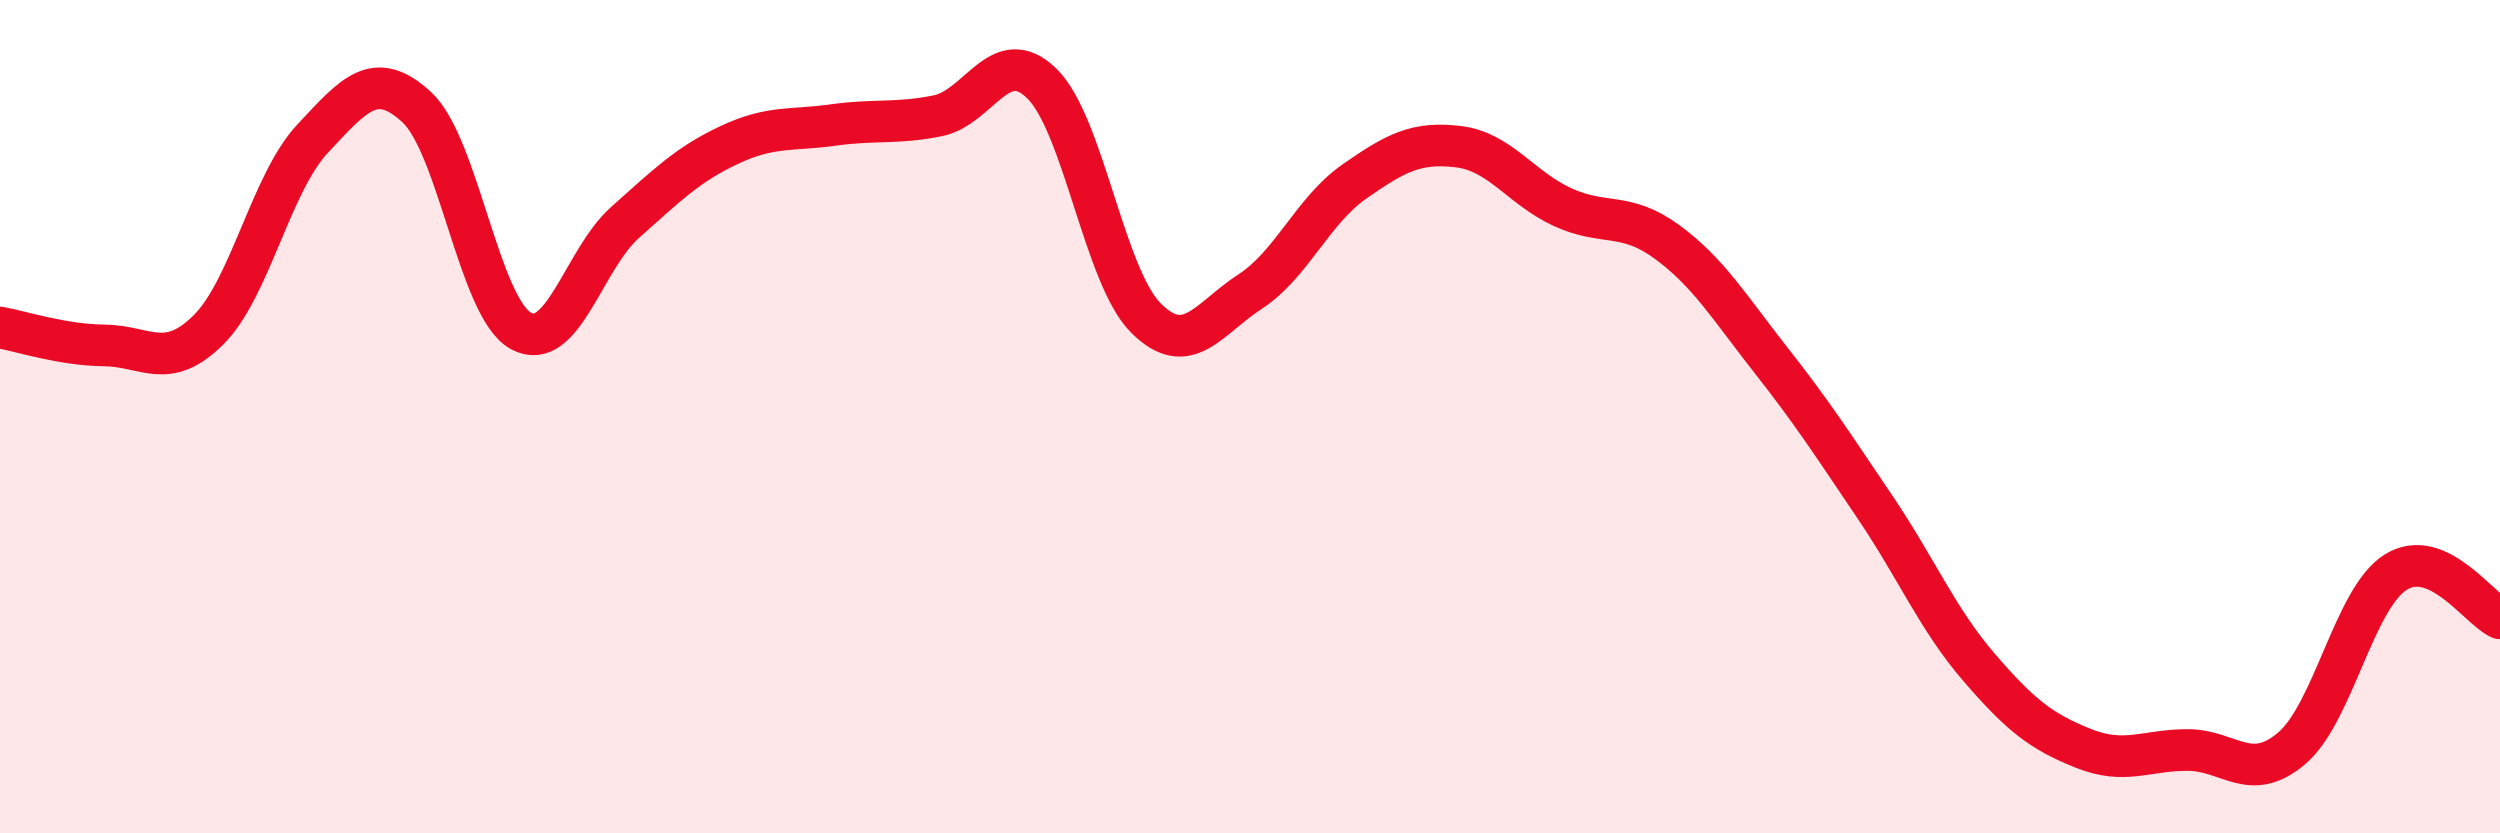
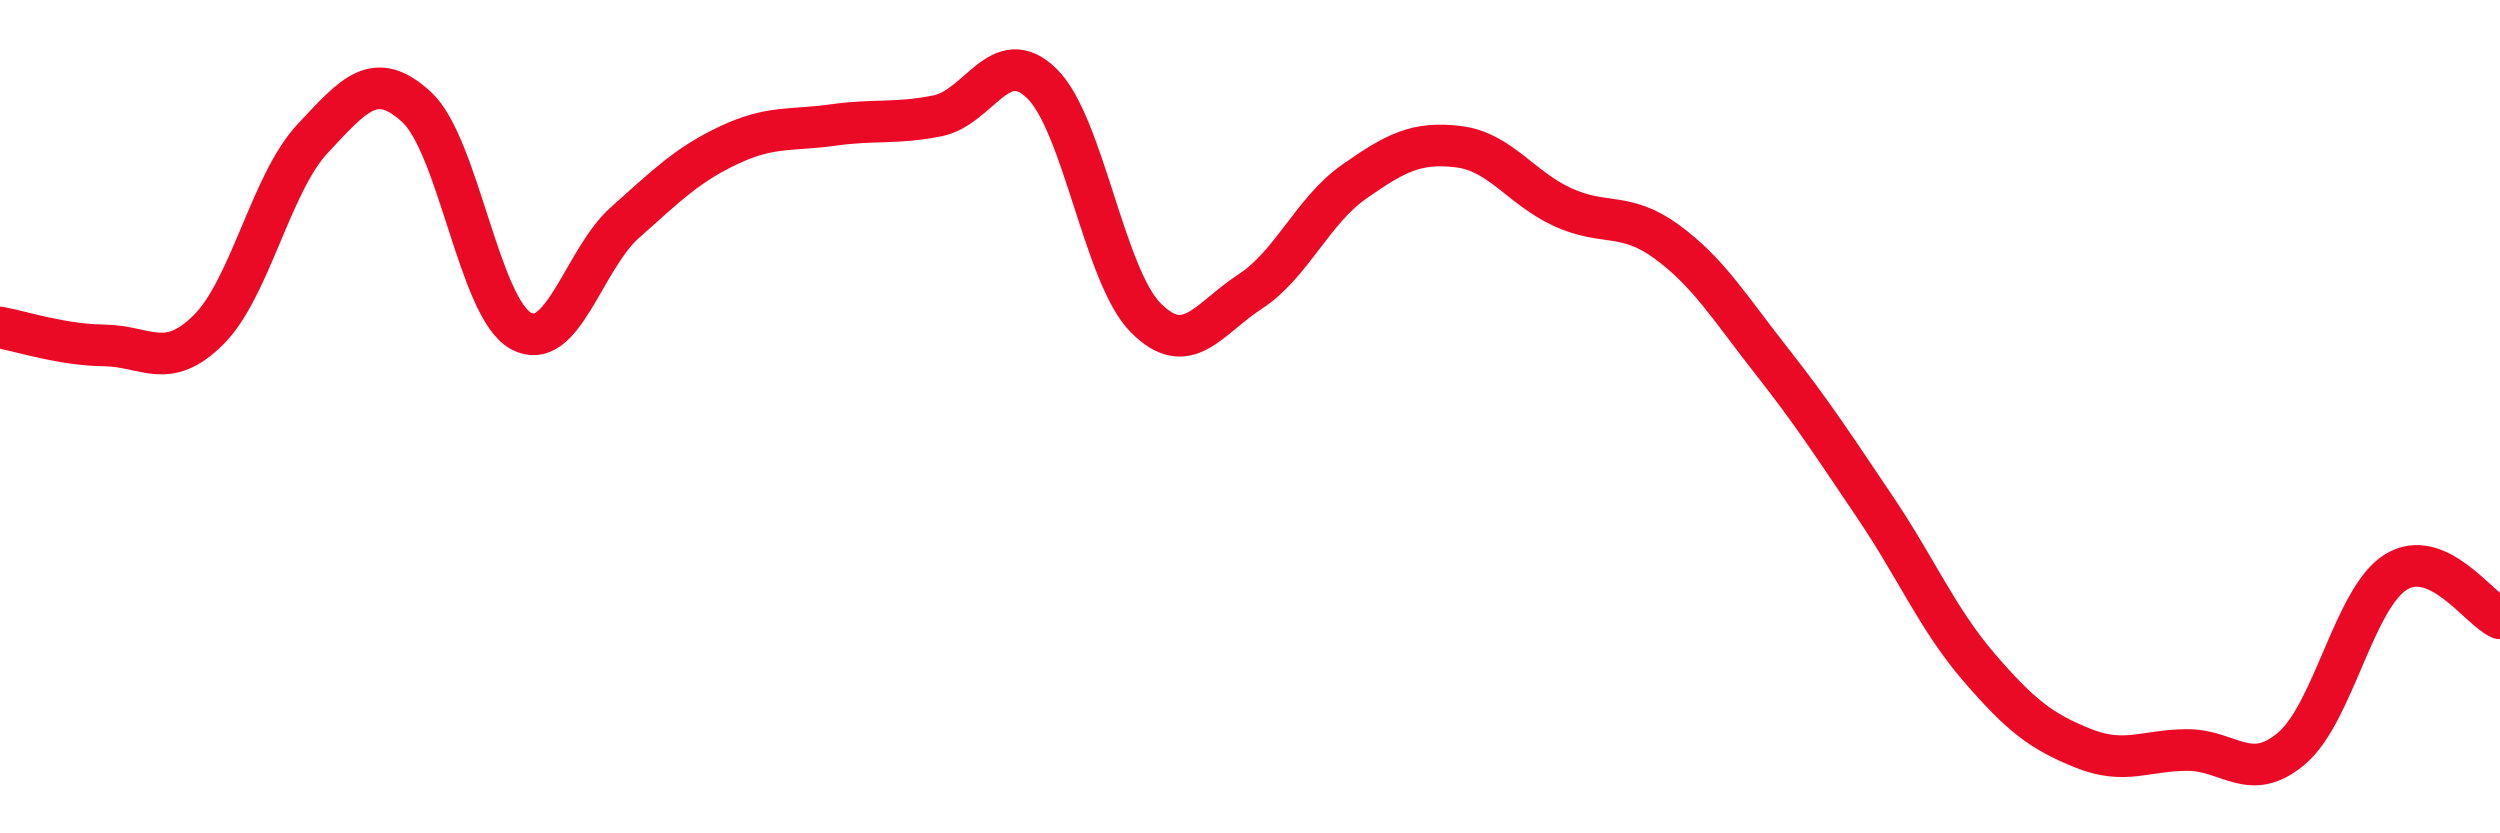
<svg xmlns="http://www.w3.org/2000/svg" width="60" height="20" viewBox="0 0 60 20">
-   <path d="M 0,7.86 C 0.5,7.95 1.5,8.28 2.5,8.29 C 3.5,8.3 4,8.91 5,7.92 C 6,6.93 6.5,4.4 7.5,3.33 C 8.5,2.26 9,1.65 10,2.57 C 11,3.49 11.5,7.39 12.5,7.94 C 13.5,8.49 14,6.23 15,5.34 C 16,4.45 16.5,3.95 17.5,3.48 C 18.5,3.01 19,3.14 20,3 C 21,2.86 21.5,2.98 22.5,2.78 C 23.5,2.58 24,1.03 25,2 C 26,2.97 26.5,6.63 27.5,7.63 C 28.5,8.63 29,7.65 30,7 C 31,6.35 31.5,5.06 32.5,4.36 C 33.5,3.66 34,3.4 35,3.52 C 36,3.64 36.5,4.51 37.5,4.97 C 38.5,5.43 39,5.07 40,5.8 C 41,6.53 41.5,7.37 42.5,8.64 C 43.5,9.91 44,10.69 45,12.17 C 46,13.65 46.5,14.86 47.5,16.02 C 48.5,17.18 49,17.56 50,17.96 C 51,18.36 51.5,18 52.5,18 C 53.5,18 54,18.81 55,17.96 C 56,17.11 56.5,14.35 57.5,13.73 C 58.5,13.11 59.5,14.62 60,14.84L60 20L0 20Z" fill="#EB0A25" opacity="0.1" stroke-linecap="round" stroke-linejoin="round" />
  <path d="M 0,7.86 C 0.5,7.95 1.5,8.28 2.5,8.29 C 3.5,8.3 4,8.91 5,7.92 C 6,6.93 6.5,4.4 7.5,3.33 C 8.5,2.26 9,1.65 10,2.57 C 11,3.49 11.5,7.39 12.5,7.94 C 13.5,8.49 14,6.23 15,5.34 C 16,4.45 16.5,3.95 17.5,3.48 C 18.5,3.01 19,3.14 20,3 C 21,2.86 21.5,2.98 22.5,2.78 C 23.5,2.58 24,1.03 25,2 C 26,2.97 26.5,6.63 27.5,7.63 C 28.5,8.63 29,7.65 30,7 C 31,6.35 31.5,5.06 32.5,4.36 C 33.5,3.66 34,3.4 35,3.52 C 36,3.64 36.5,4.51 37.5,4.97 C 38.5,5.43 39,5.07 40,5.8 C 41,6.53 41.5,7.37 42.5,8.64 C 43.5,9.91 44,10.69 45,12.17 C 46,13.65 46.5,14.86 47.5,16.02 C 48.5,17.18 49,17.56 50,17.96 C 51,18.36 51.5,18 52.5,18 C 53.5,18 54,18.81 55,17.96 C 56,17.11 56.5,14.35 57.5,13.73 C 58.5,13.11 59.5,14.62 60,14.84" stroke="#EB0A25" stroke-width="1" fill="none" stroke-linecap="round" stroke-linejoin="round" />
</svg>